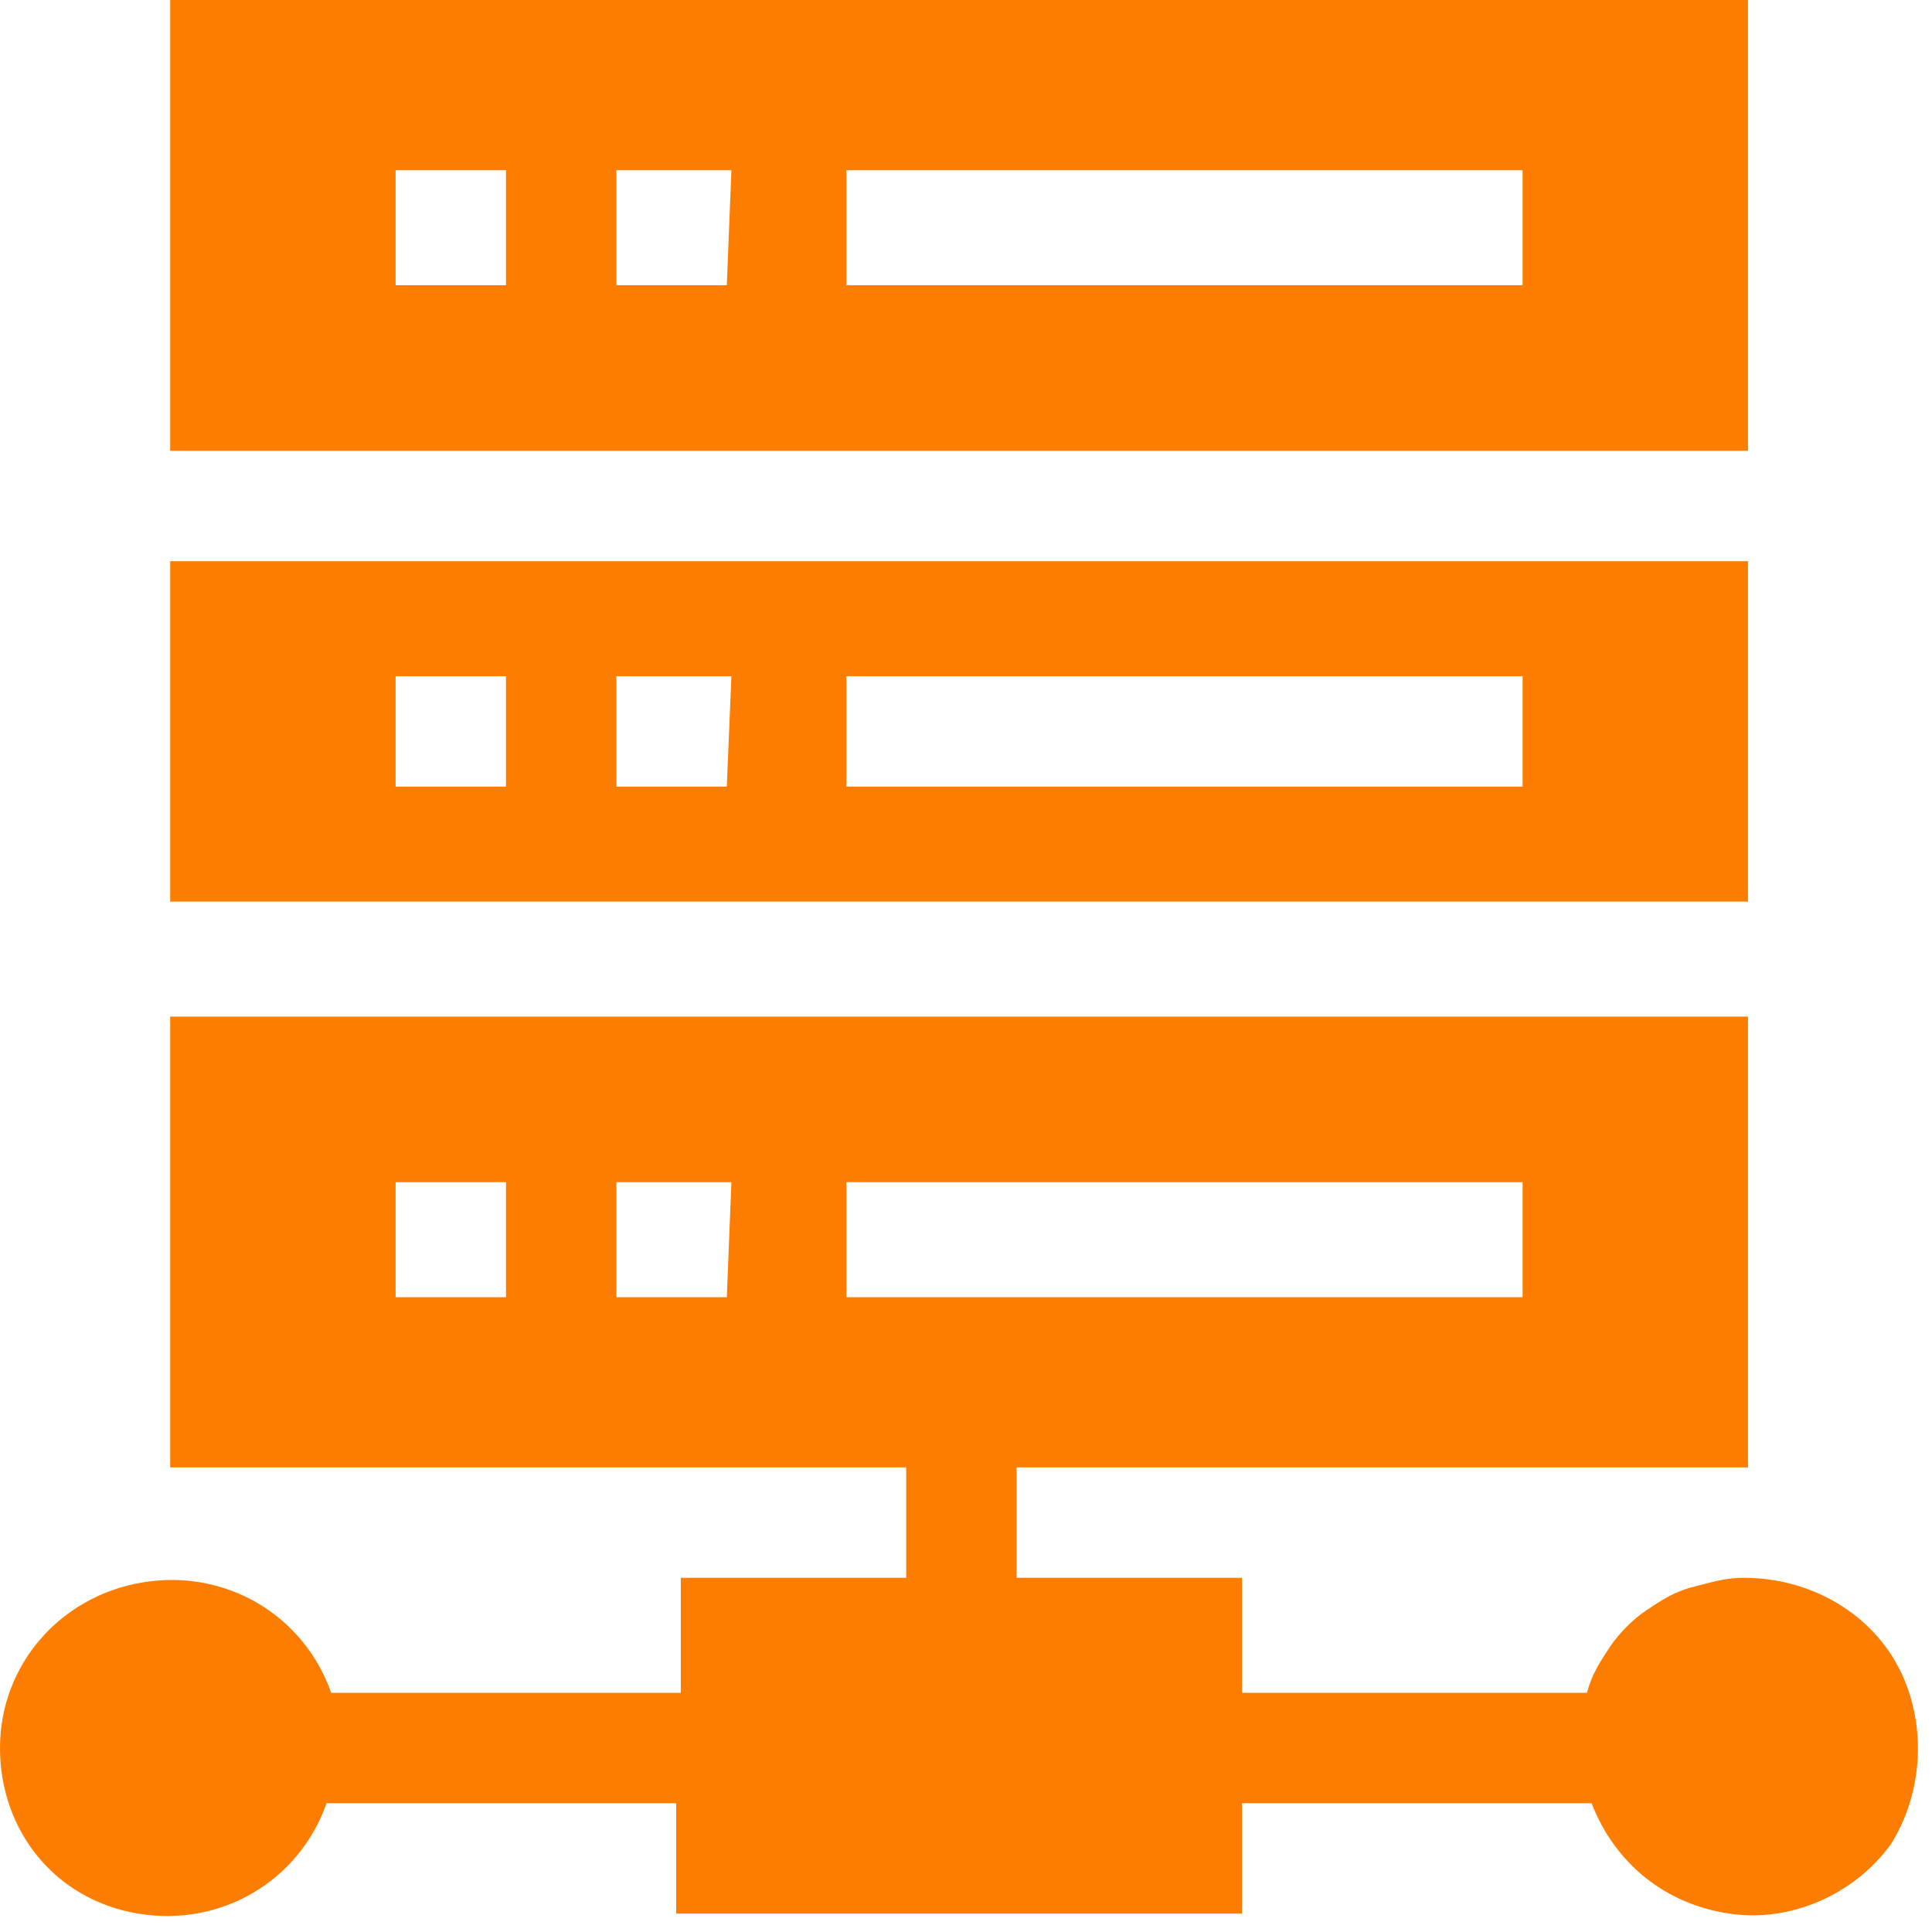
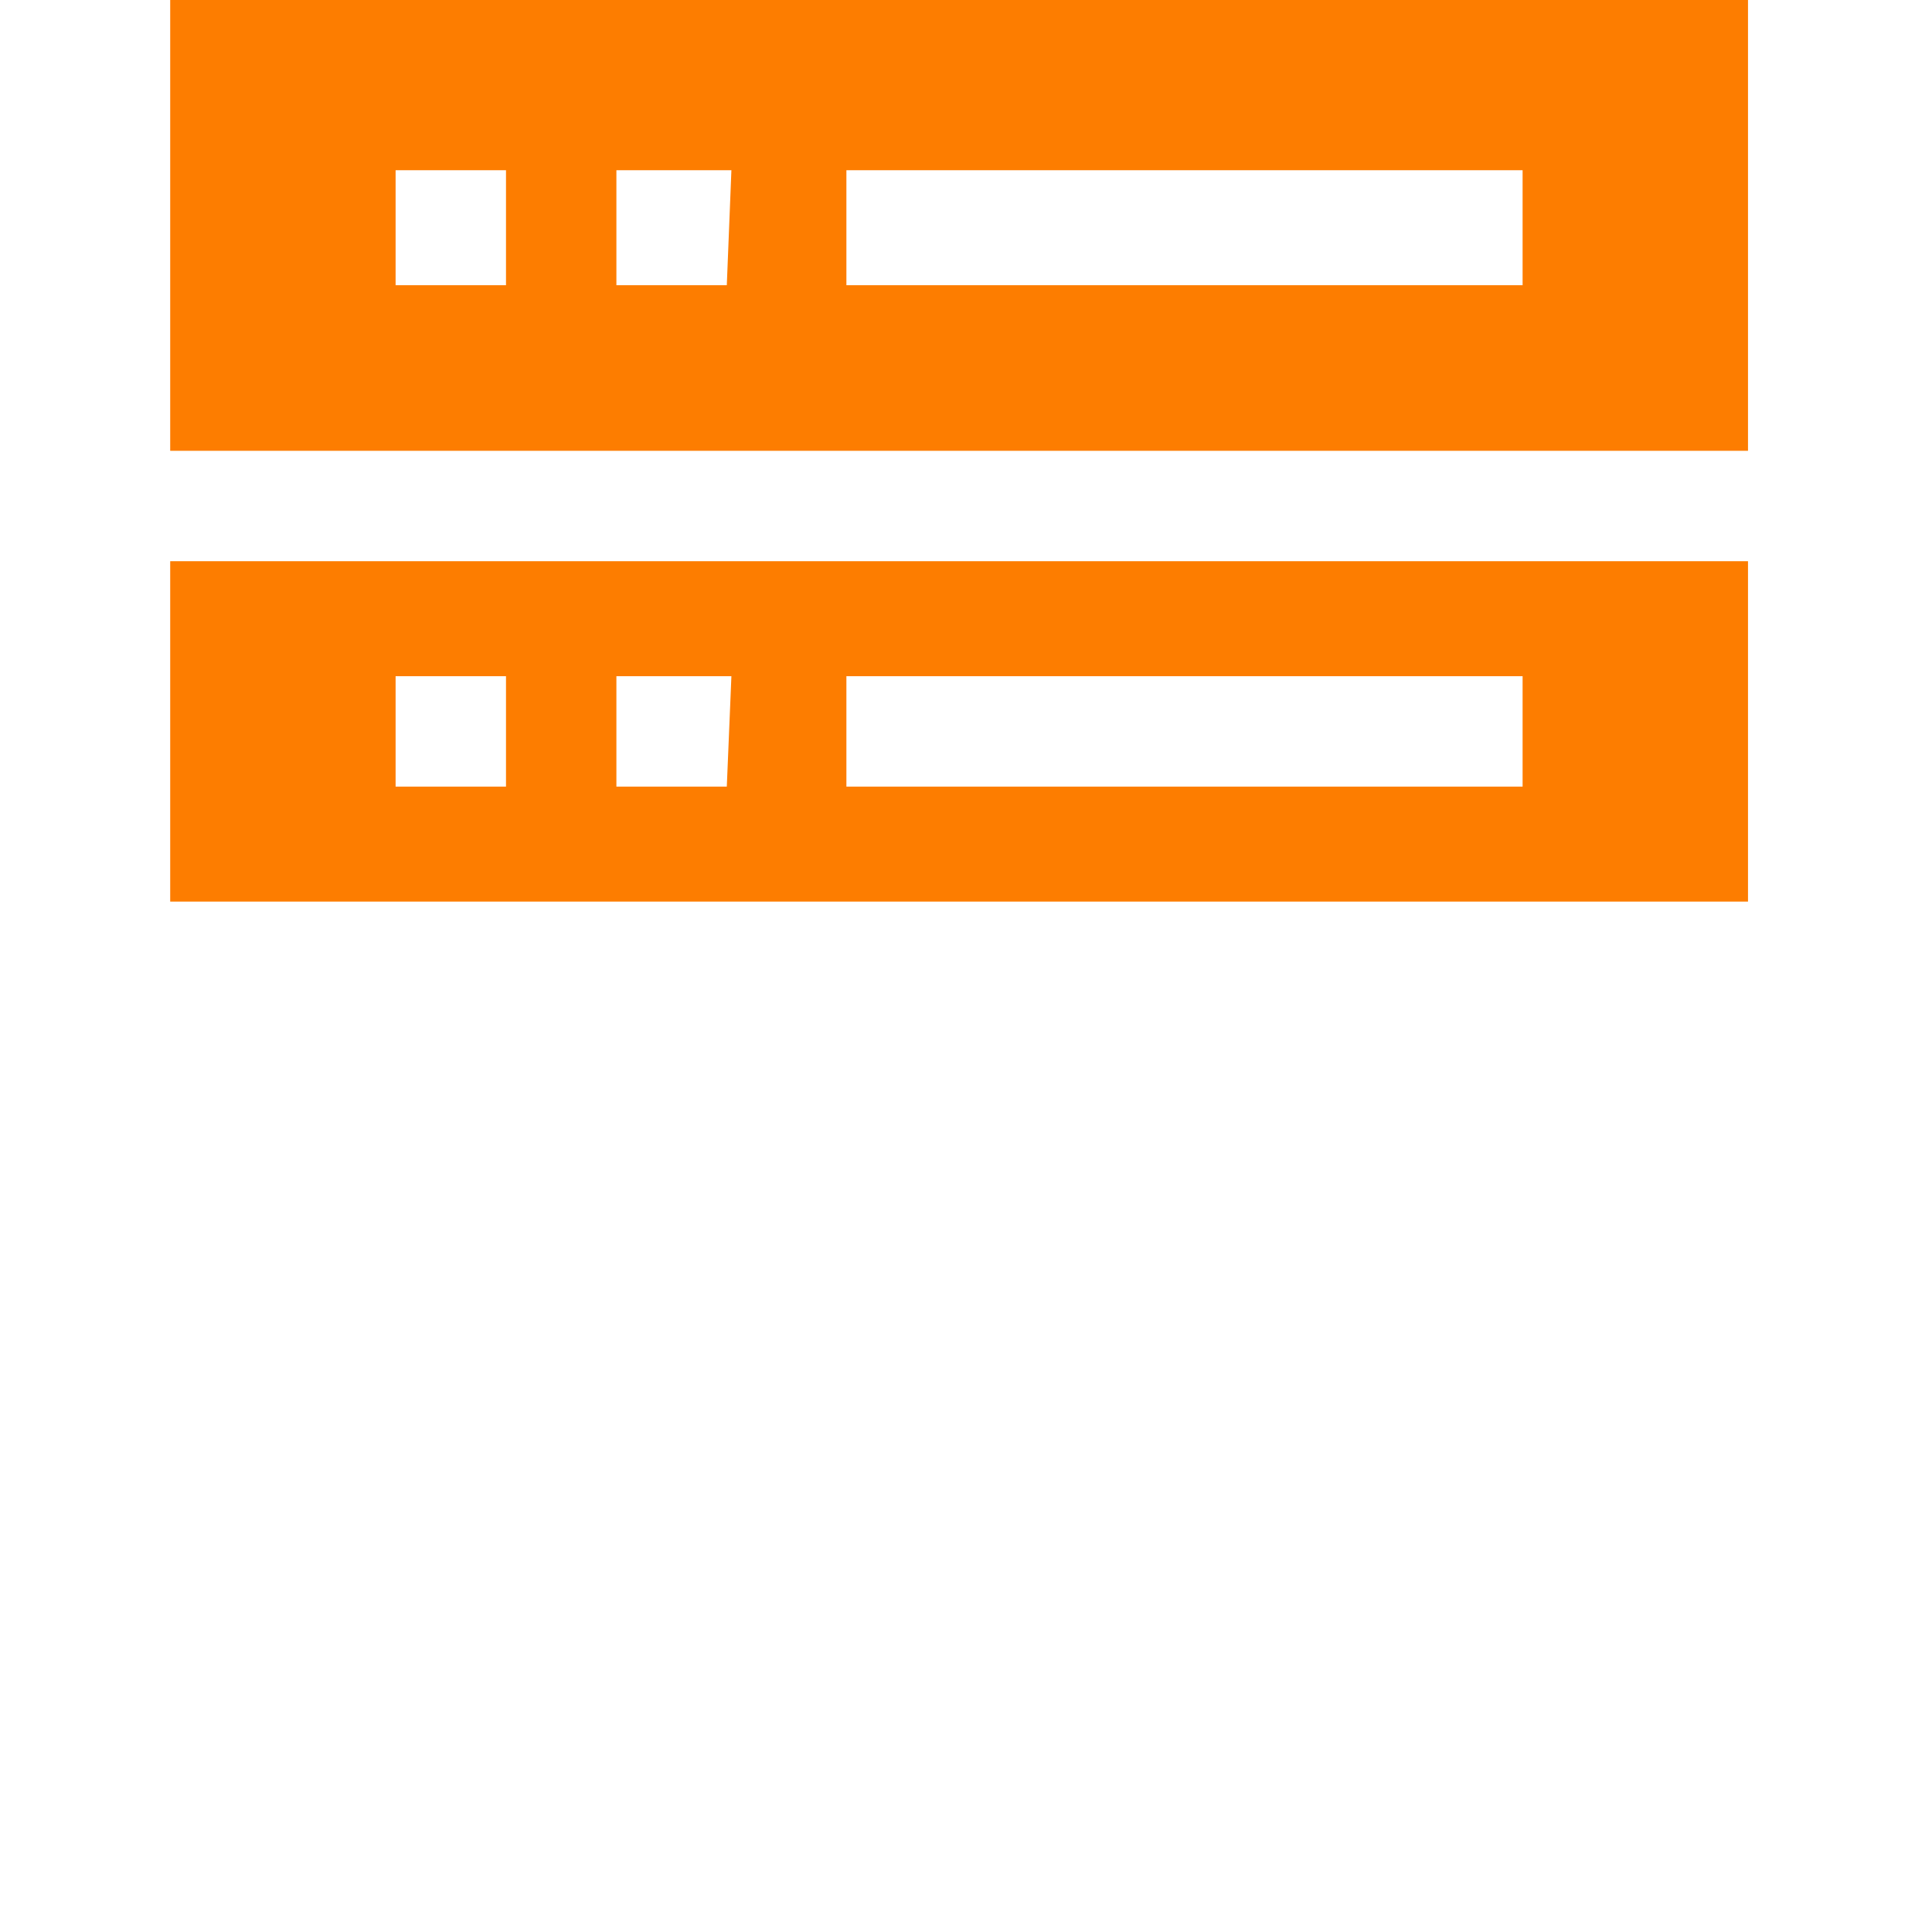
<svg xmlns="http://www.w3.org/2000/svg" version="1.1" id="Layer_1" x="0px" y="0px" viewBox="0 0 42 42" style="enable-background:new 0 0 42 42;" xml:space="preserve">
  <style type="text/css">
	.st0{fill-rule:evenodd;clip-rule:evenodd;fill:#FD7D00;}
</style>
  <g id="Layer_1-2">
    <path id="Layer" class="st0" d="M38,9.8H3.7V0H38V9.8z M11,3.7H8.6v2.5H11V3.7z M15.9,3.7h-2.5v2.5h2.4L15.9,3.7z M33.1,3.7H18.4   v2.5h14.7L33.1,3.7z" />
    <path id="Layer_00000130607783265590654590000016206027342001929387_" class="st0" d="M38,19.6H3.7v-7.4H38V19.6z M11,14.7H8.6v2.4   H11V14.7z M15.9,14.7h-2.5v2.4h2.4L15.9,14.7z M33.1,14.7H18.4v2.4h14.7L33.1,14.7z" />
-     <path id="Layer_00000090285212905475142610000007653121706181947779_" class="st0" d="M41.3,36.3c0.6,1.2,0.5,2.7-0.2,3.8   c-0.8,1.1-2.2,1.7-3.5,1.5c-1.4-0.2-2.5-1.1-3-2.4H27v2.4H14.7v-2.4H7.1c-0.6,1.7-2.3,2.7-4.1,2.4S0,39.8,0,38   c0-1.8,1.3-3.3,3.1-3.6s3.5,0.7,4.1,2.4h7.6v-2.5h4.9v-2.4H3.7v-9.8H38v9.8H22.1v2.4H27v2.5h7.5c0.1-0.4,0.3-0.7,0.5-1   c0.2-0.3,0.5-0.6,0.8-0.8c0.3-0.2,0.6-0.4,1-0.5c0.4-0.1,0.7-0.2,1.1-0.2C39.4,34.3,40.7,35.1,41.3,36.3z M11,25.7H8.6v2.5H11V25.7   z M15.9,25.7h-2.5v2.5h2.4L15.9,25.7z M18.4,28.2h14.7v-2.5H18.4L18.4,28.2z" />
  </g>
</svg>